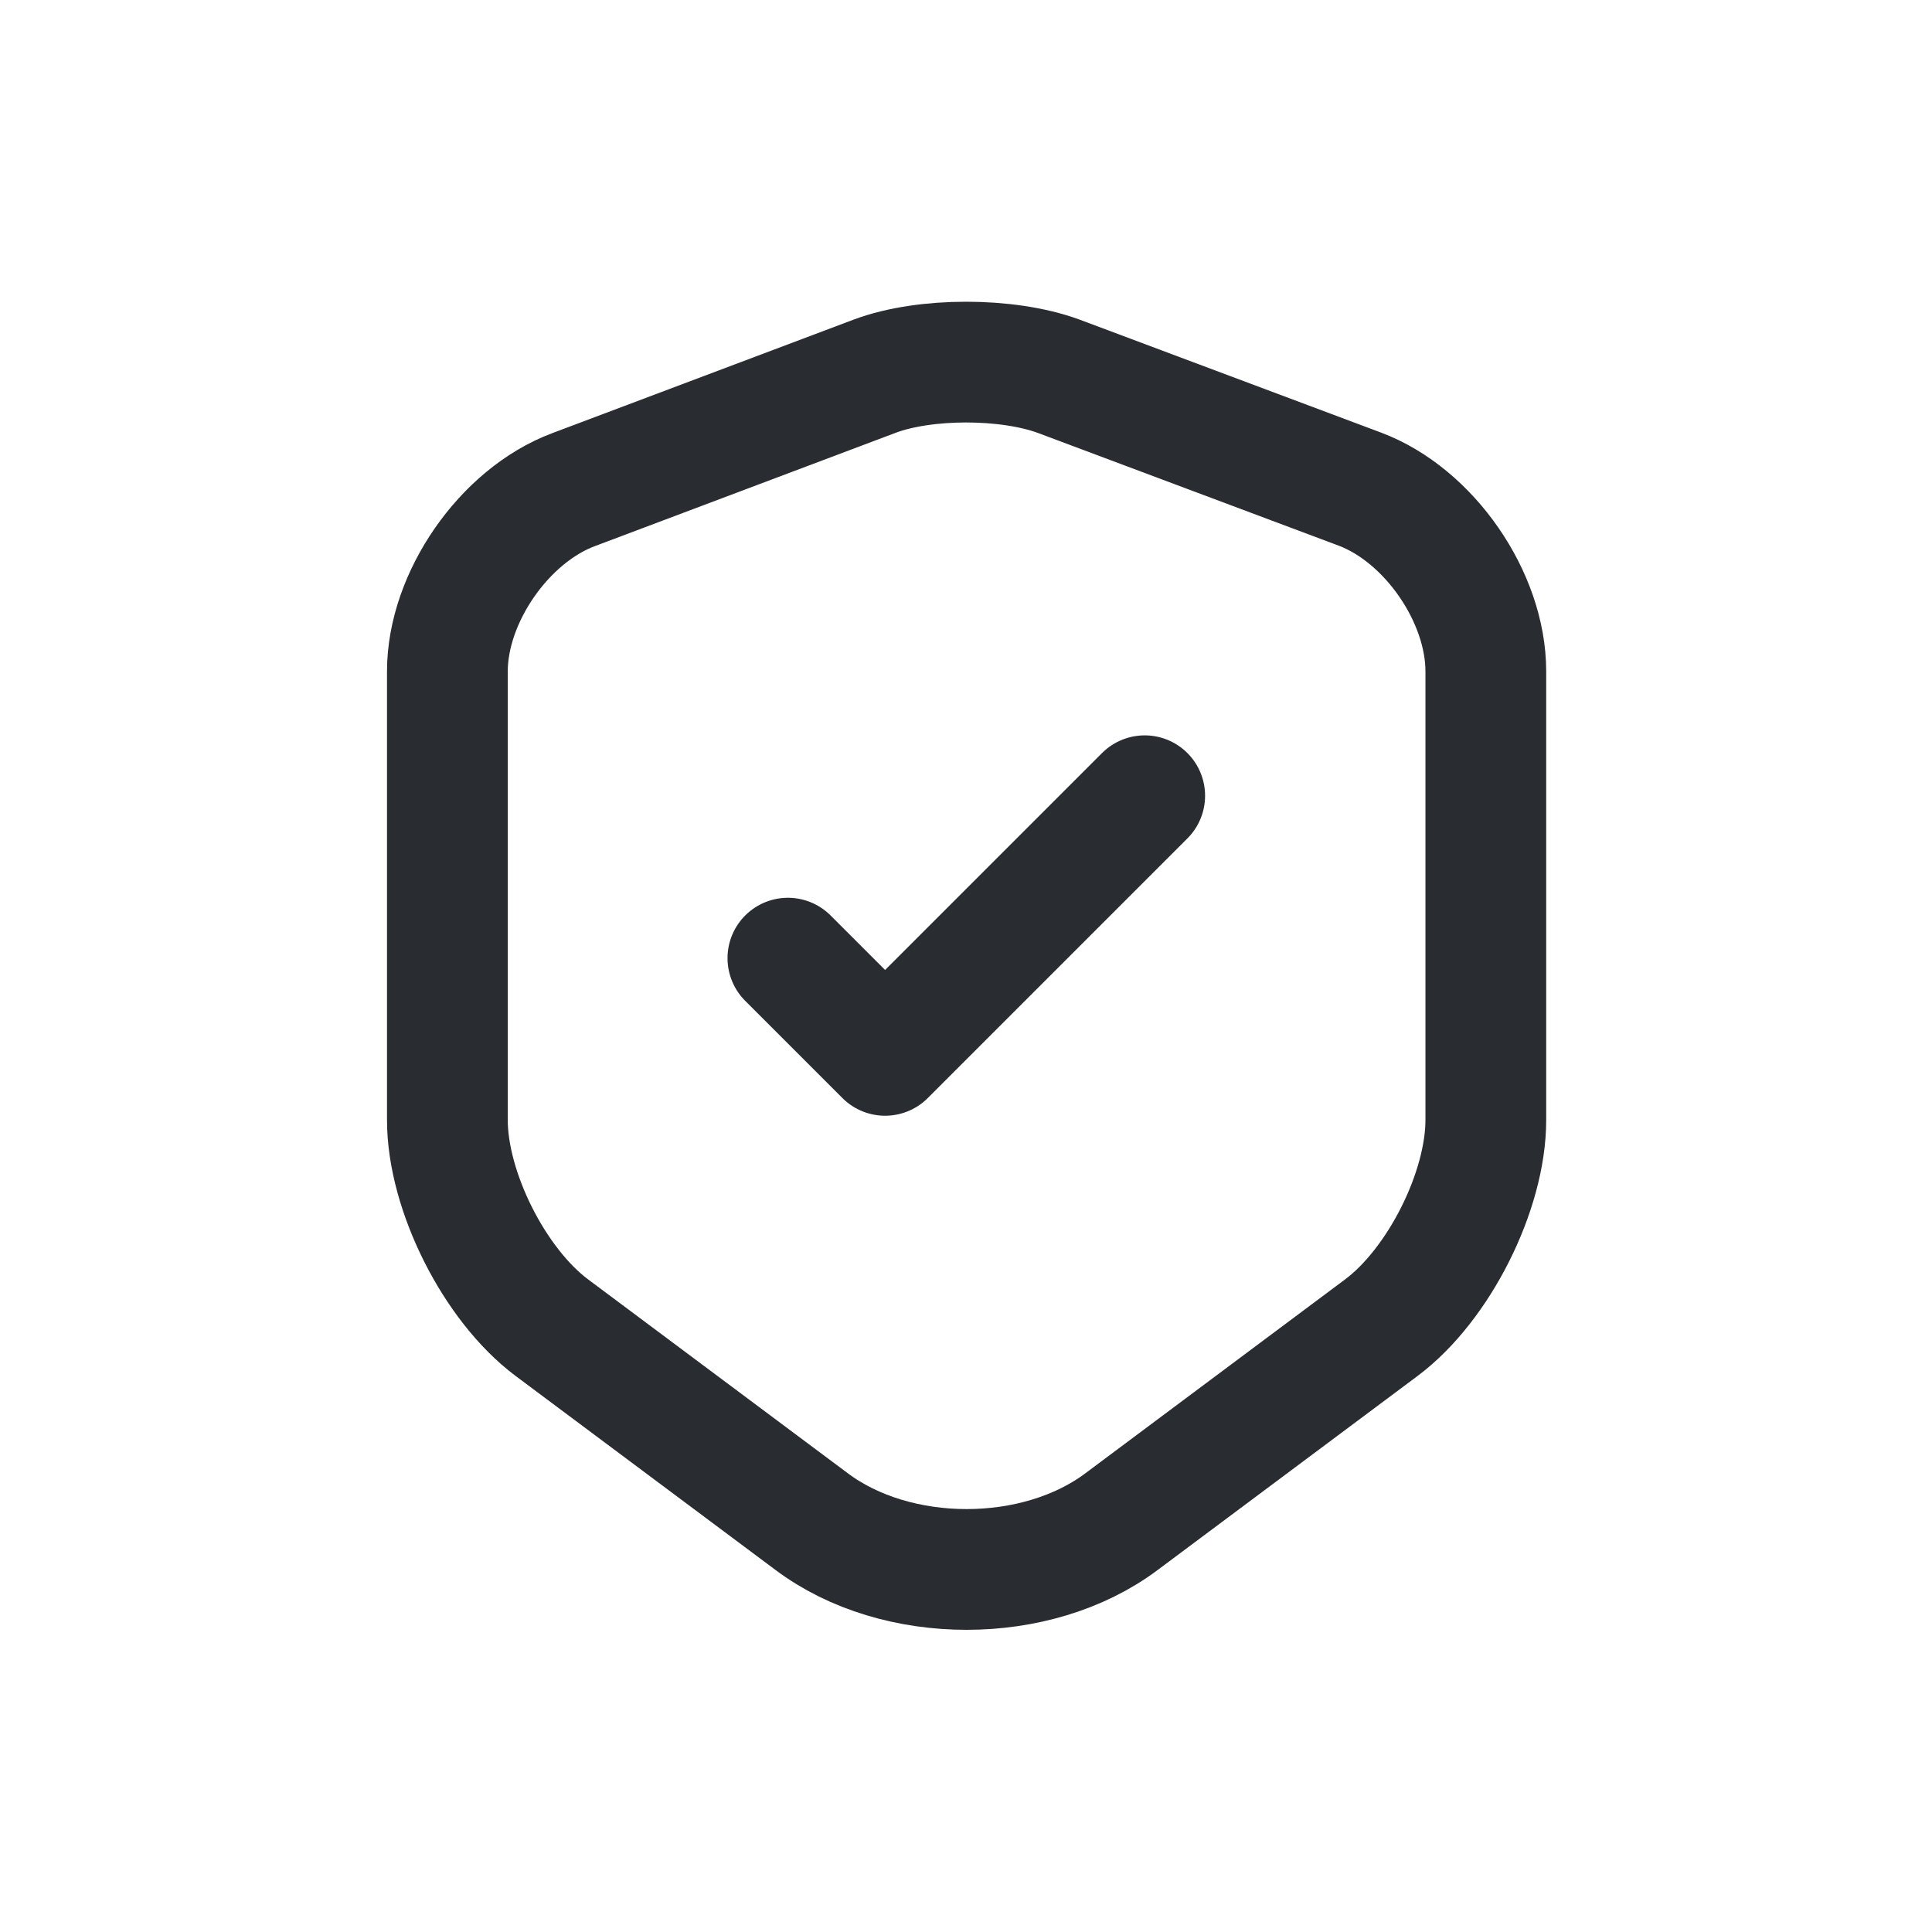
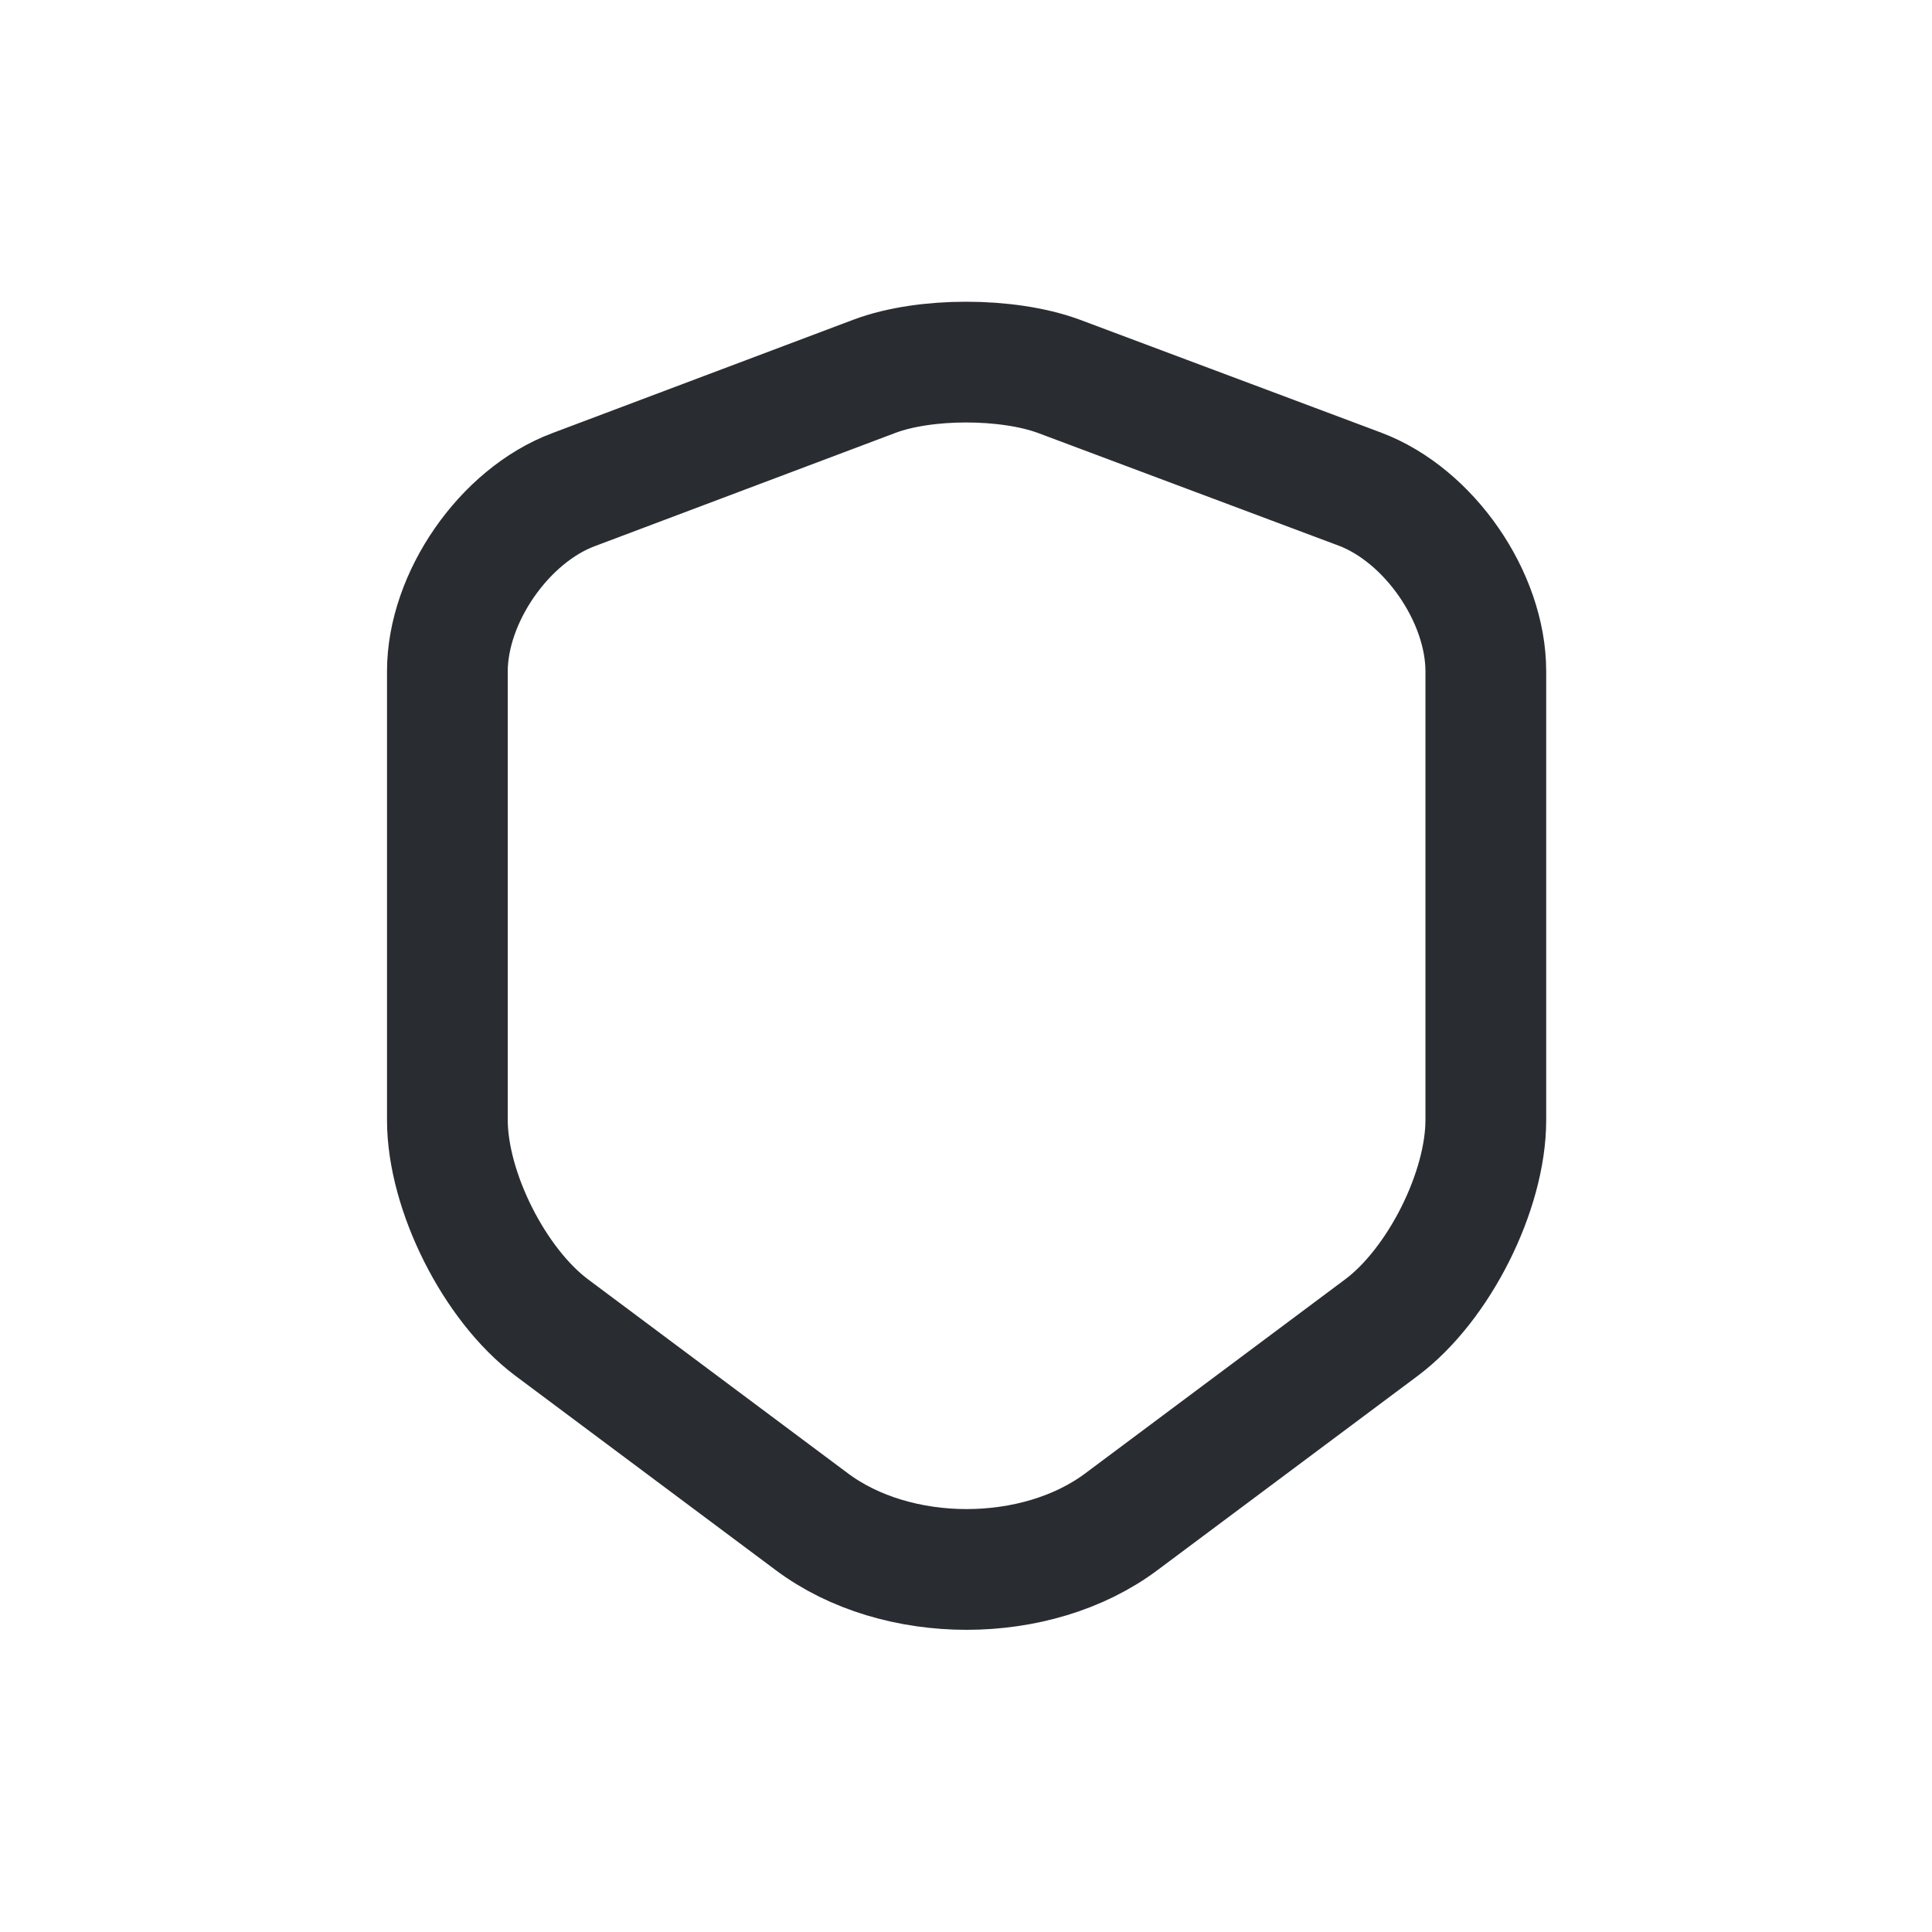
<svg xmlns="http://www.w3.org/2000/svg" width="32" height="32" viewBox="0 0 32 32" fill="none">
  <path d="M14.49 6.23L9.5 8.11C8.35 8.54 7.41 9.9 7.41 11.12V18.55C7.41 19.73 8.19 21.28 9.14 21.99L13.44 25.2C14.85 26.26 17.17 26.26 18.58 25.2L22.88 21.99C23.83 21.28 24.61 19.73 24.61 18.55V11.12C24.61 9.89 23.67 8.53 22.52 8.1L17.53 6.23C16.68 5.92 15.32 5.92 14.49 6.23Z" stroke="#292D32" stroke-width="2" stroke-linecap="round" stroke-linejoin="round" />
-   <path d="M13.05 15.87L14.66 17.48L18.96 13.18" stroke="#292D32" stroke-width="2" stroke-linecap="round" stroke-linejoin="round" />
</svg>